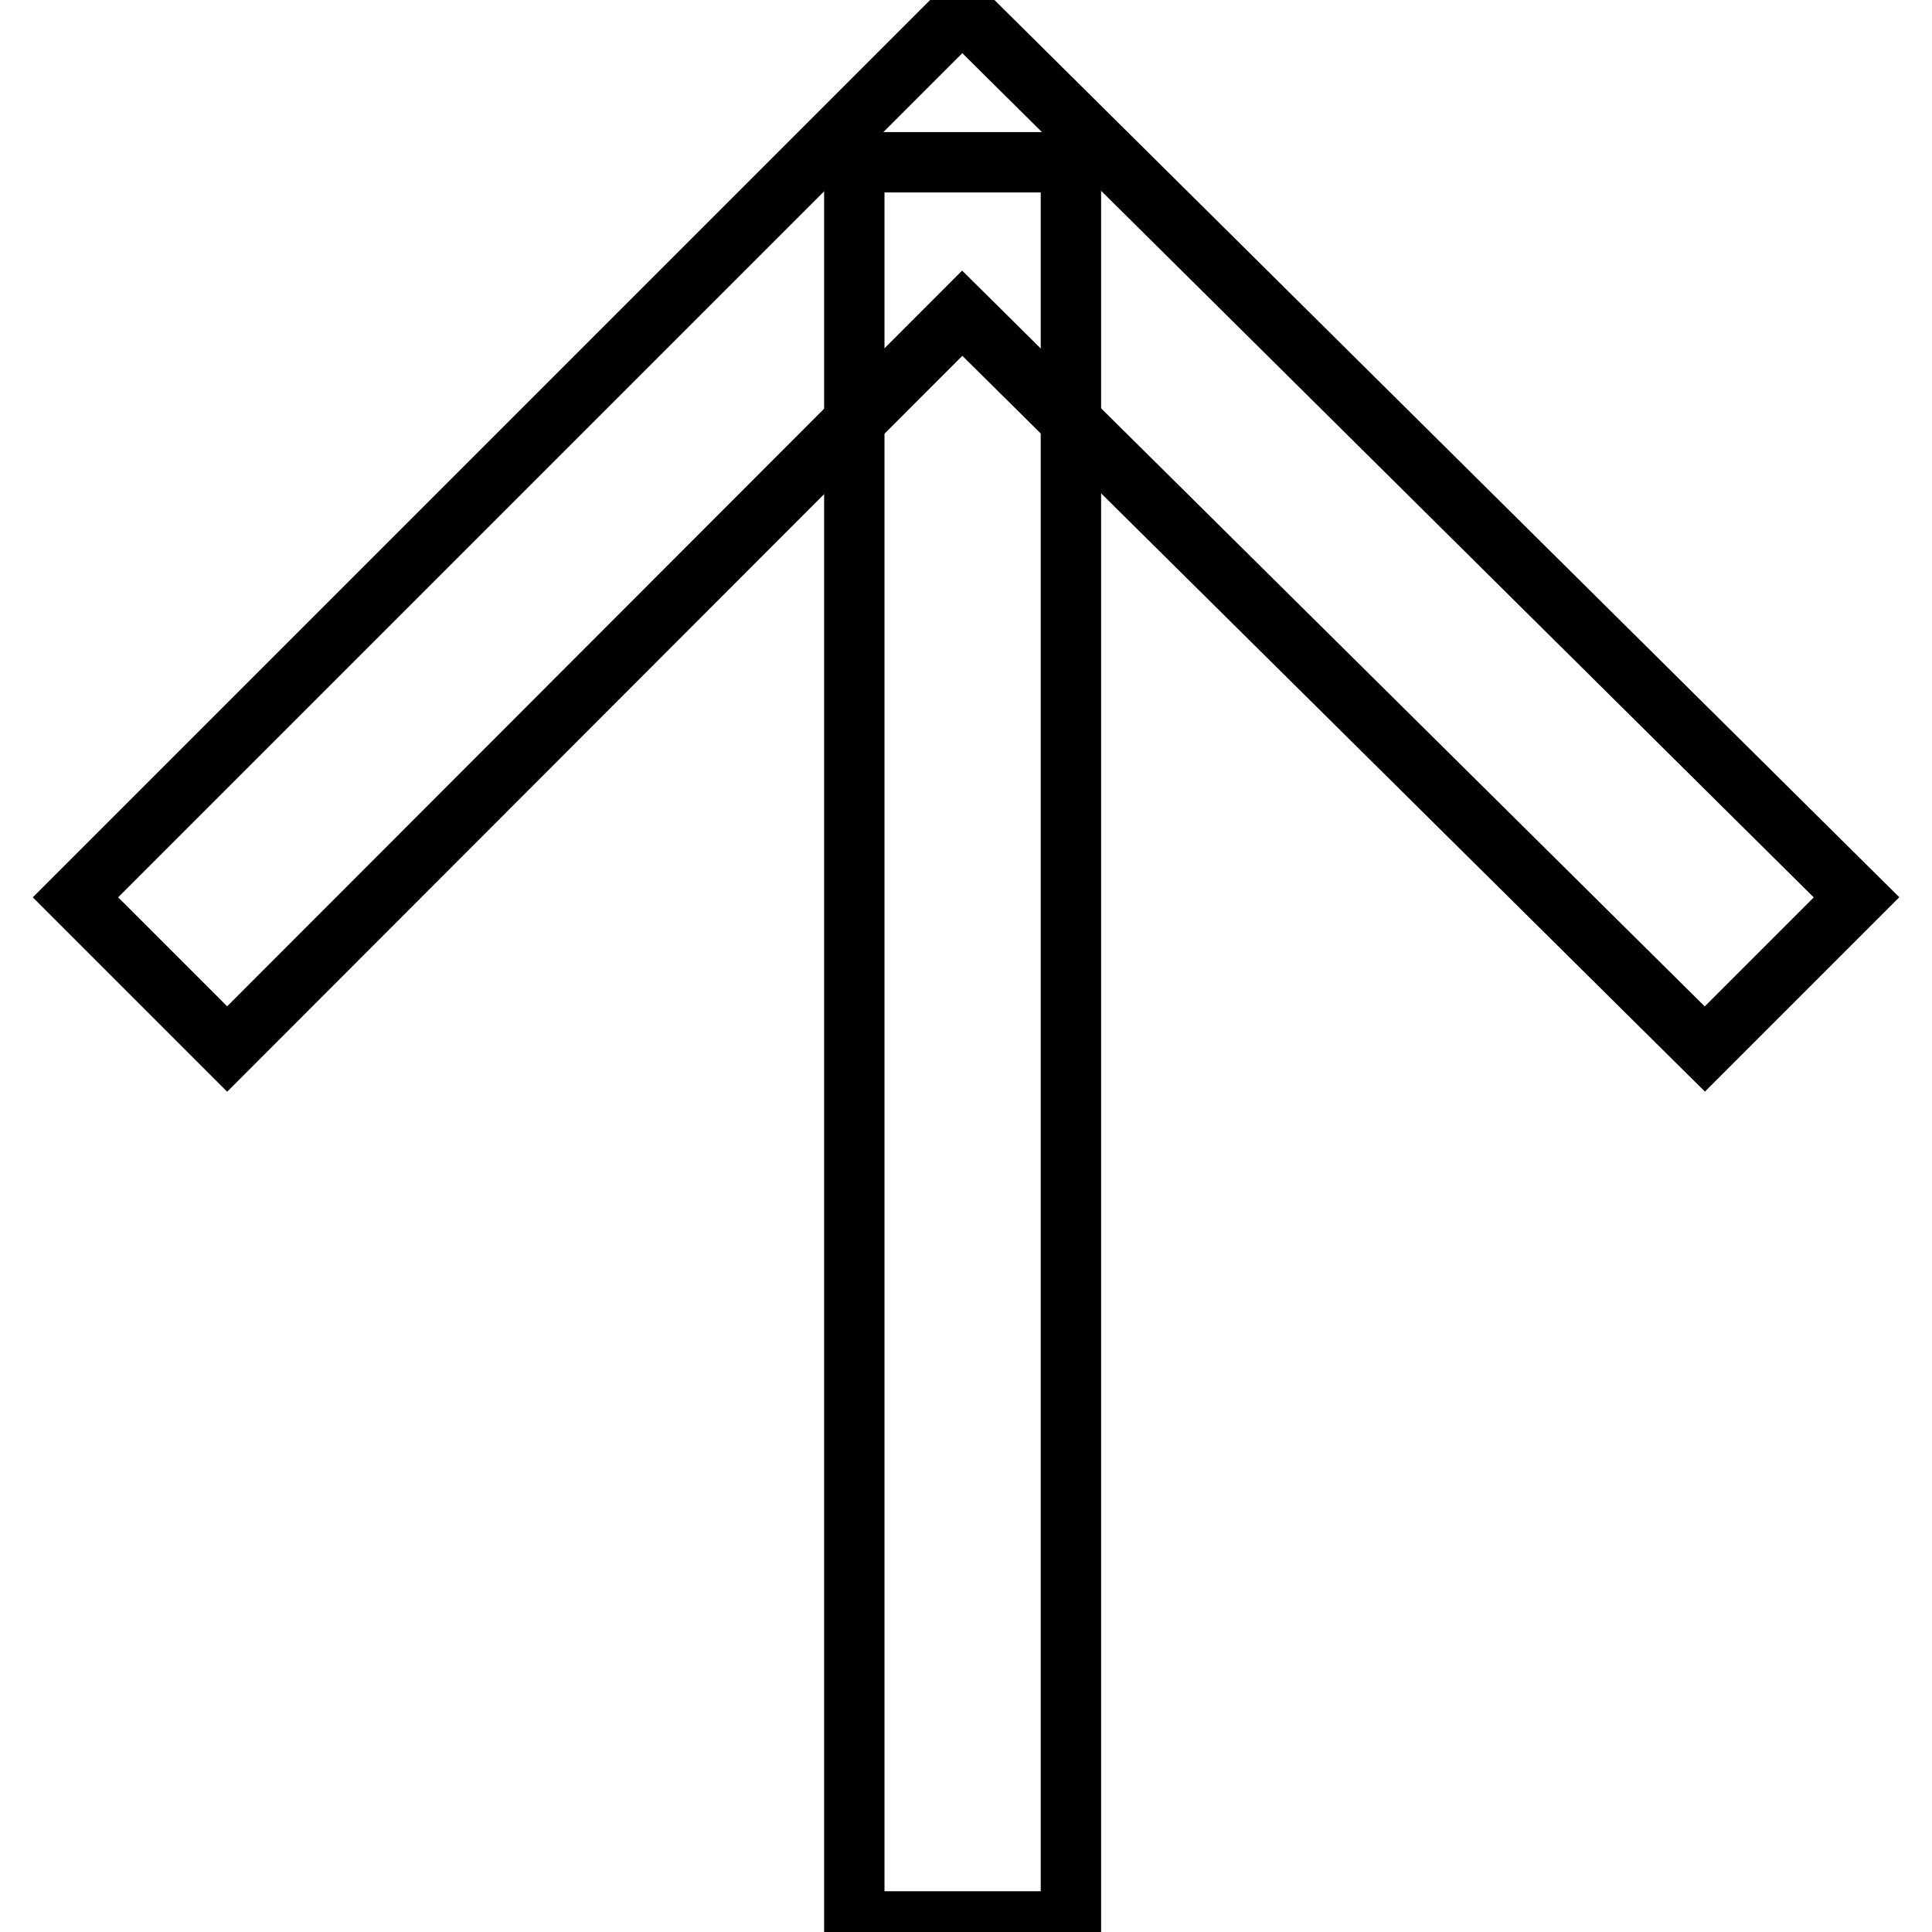
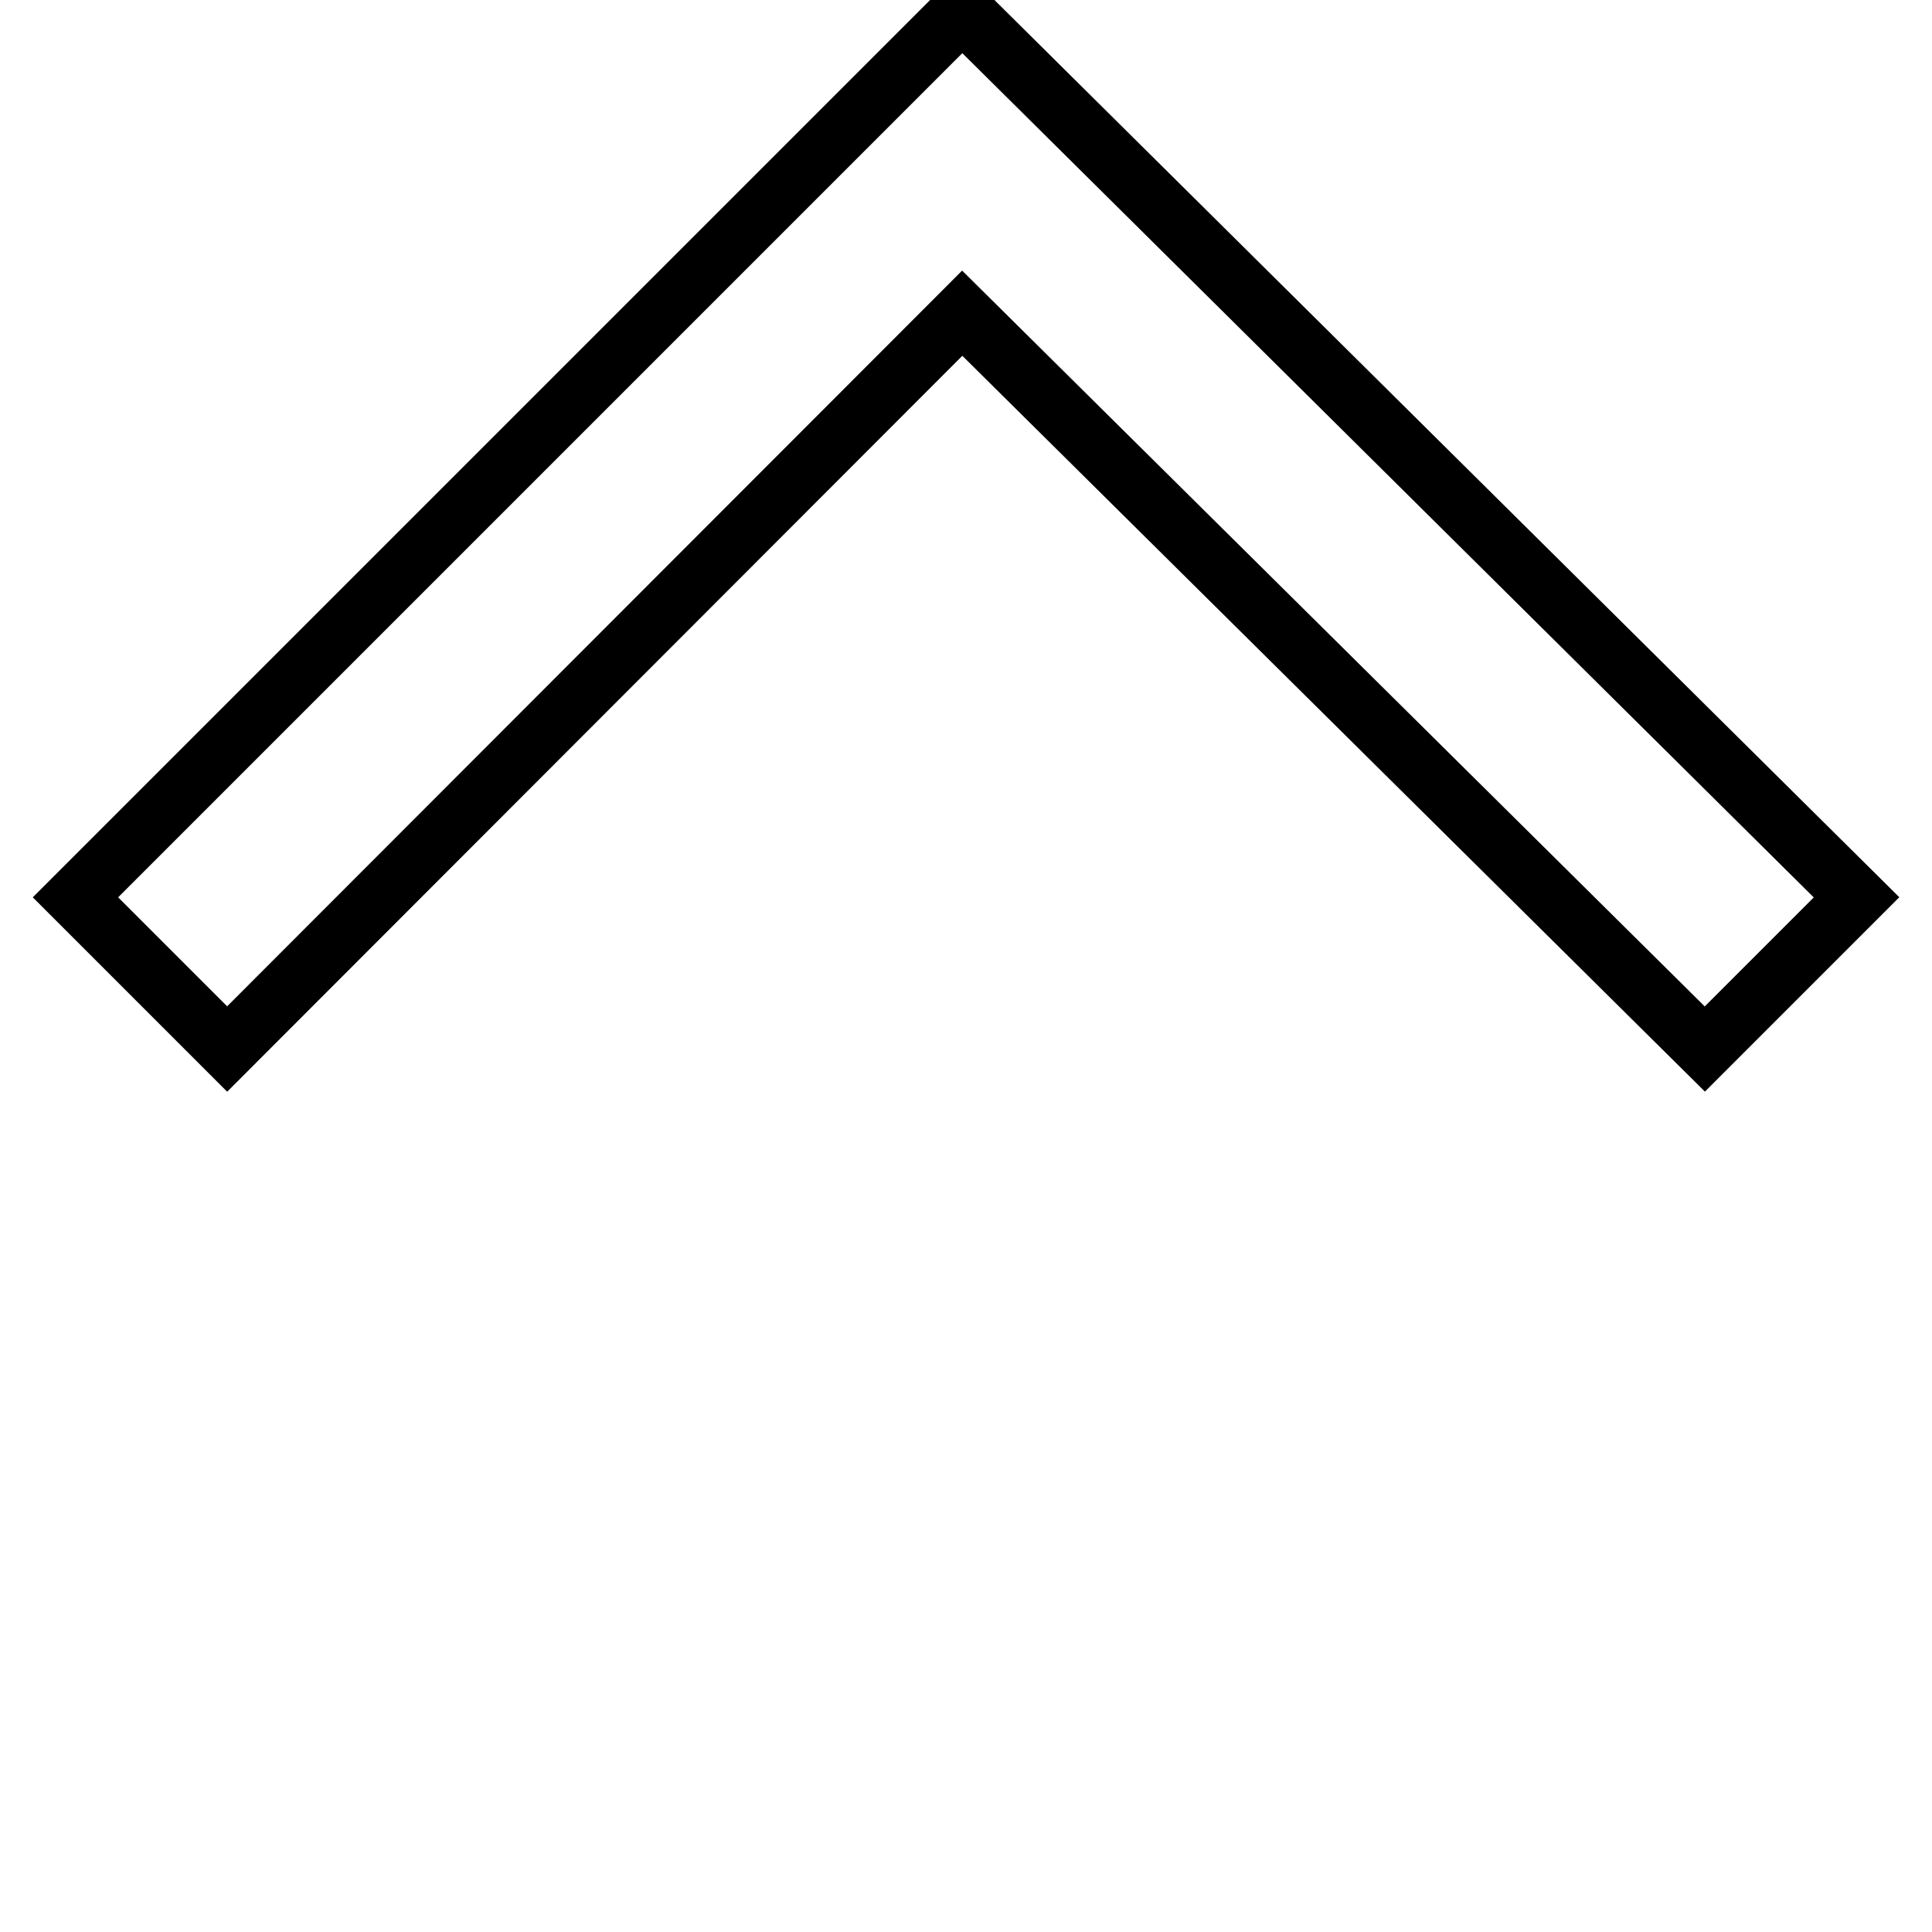
<svg xmlns="http://www.w3.org/2000/svg" version="1.1" x="0px" y="0px" viewBox="0 0 256 256" enable-background="new 0 0 256 256" xml:space="preserve">
  <g>
    <g>
      <path stroke-width="8" fill-opacity="0" stroke="#000000" d="M30.1,139L10,118.9L127.5,1.4L246,118.9L225.9,139l-98.4-97.5L30.1,139z" />
-       <path stroke-width="8" fill-opacity="0" stroke="#000000" d="M113.2,21.5h28.7v233.1h-28.7V21.5L113.2,21.5z" />
    </g>
  </g>
</svg>